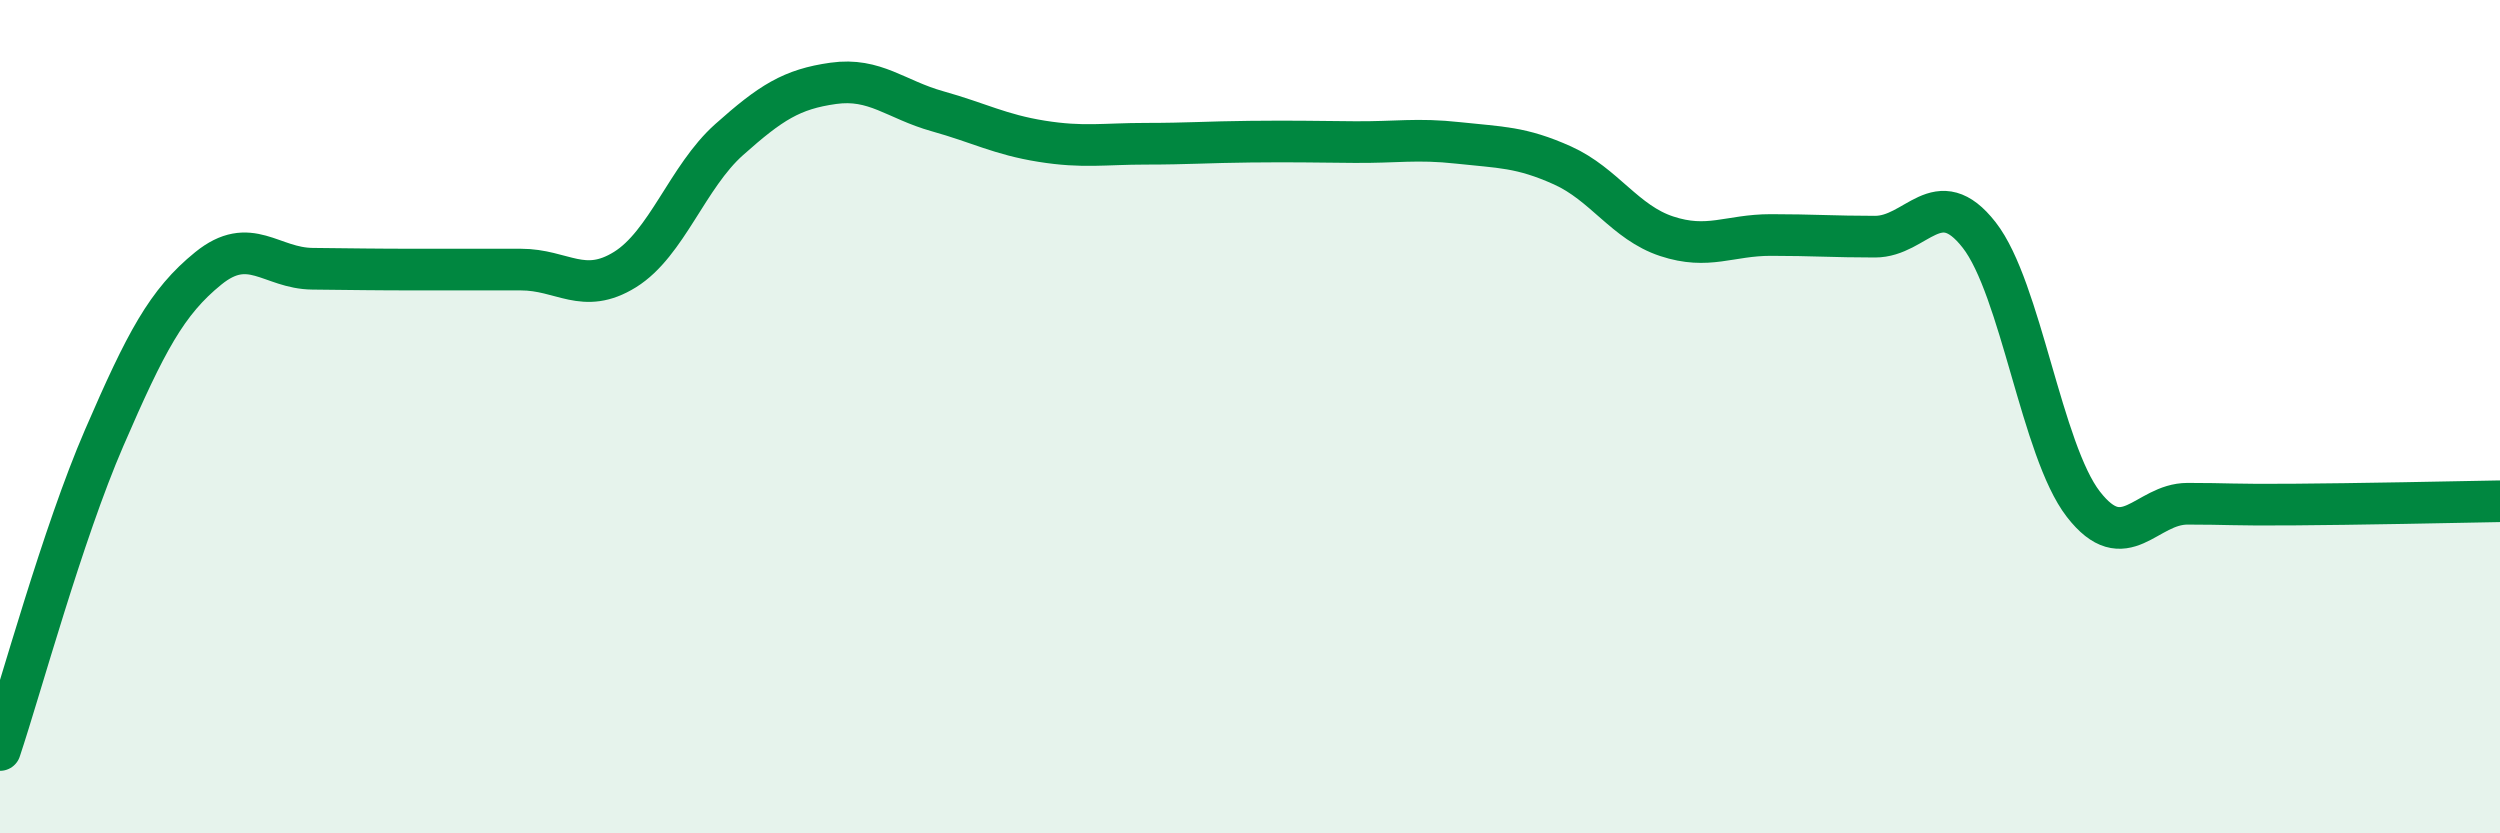
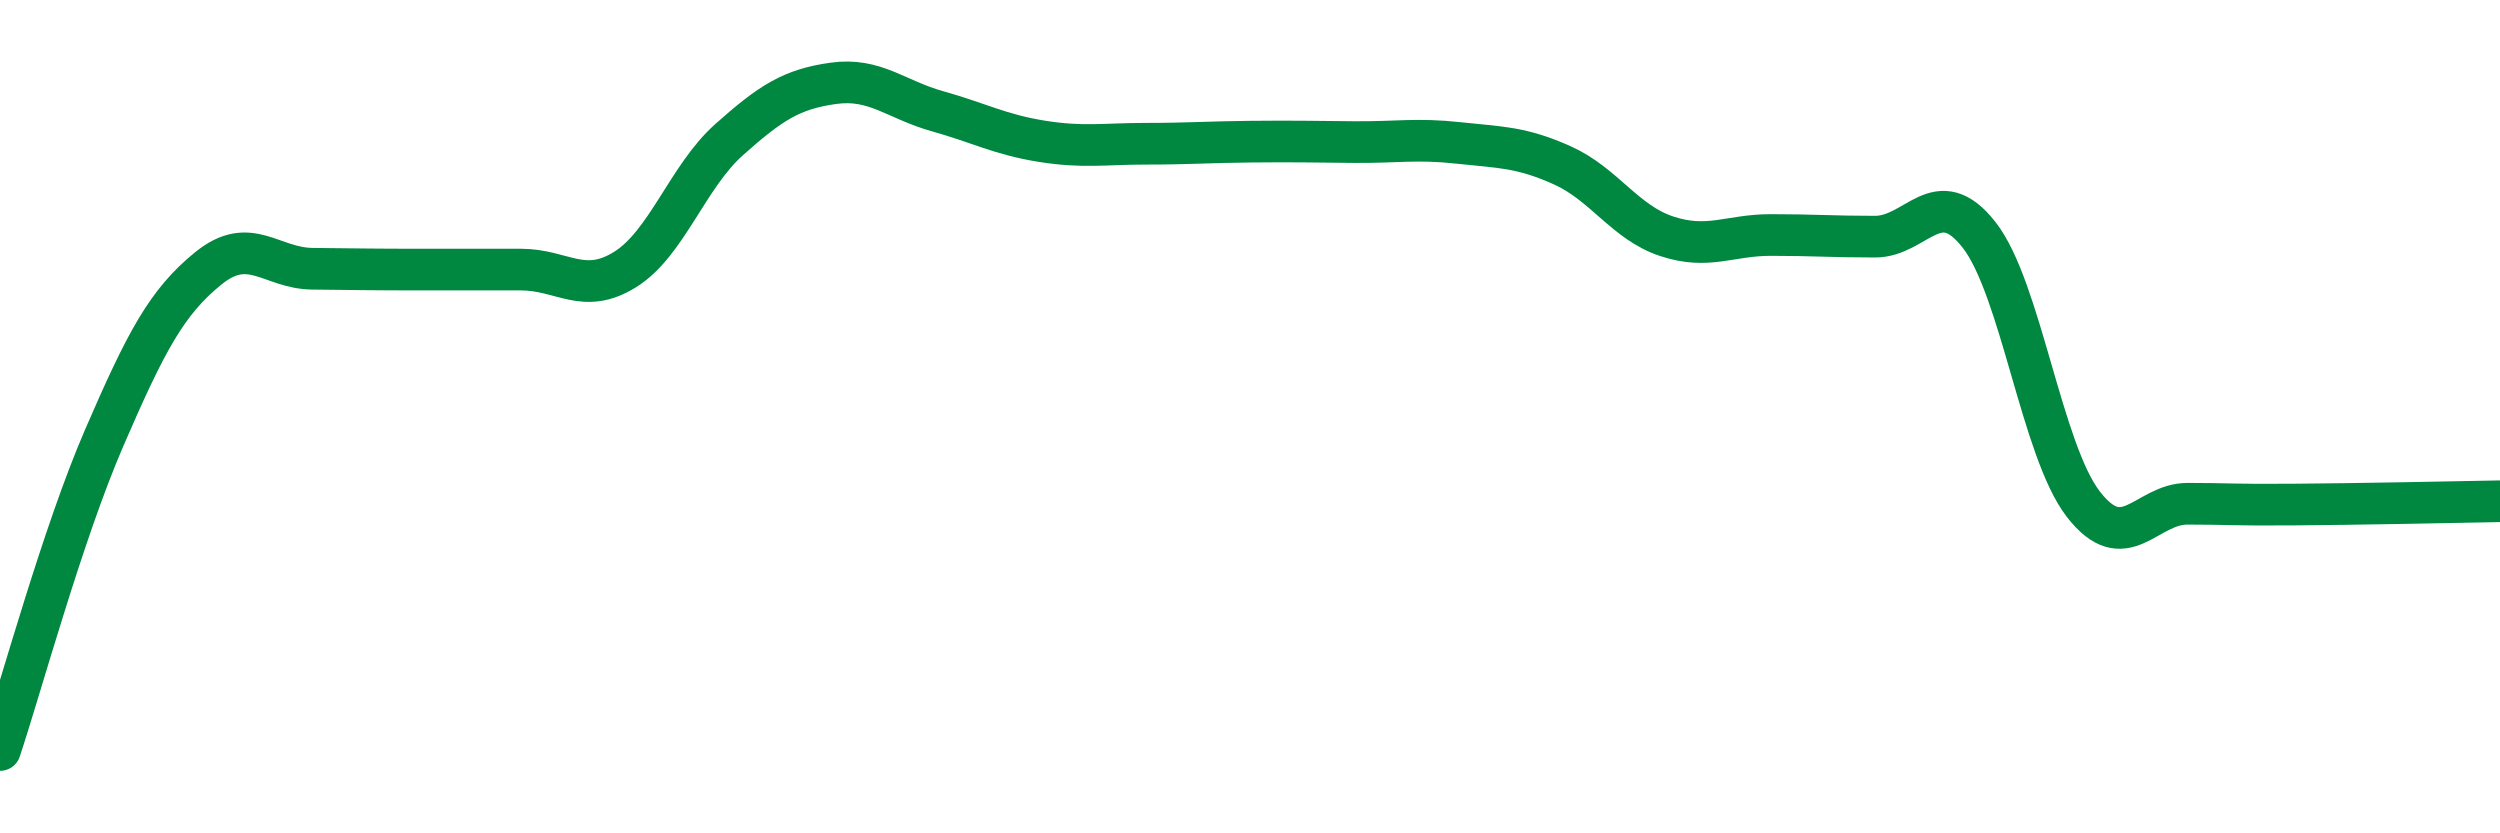
<svg xmlns="http://www.w3.org/2000/svg" width="60" height="20" viewBox="0 0 60 20">
-   <path d="M 0,18 C 0.5,16.5 1.5,12.82 2.5,10.51 C 3.5,8.2 4,7.25 5,6.44 C 6,5.63 6.5,6.44 7.5,6.45 C 8.5,6.46 9,6.47 10,6.47 C 11,6.47 11.5,6.47 12.5,6.47 C 13.5,6.47 14,7.09 15,6.47 C 16,5.85 16.5,4.24 17.5,3.35 C 18.5,2.46 19,2.14 20,2 C 21,1.86 21.5,2.39 22.5,2.67 C 23.5,2.95 24,3.23 25,3.39 C 26,3.55 26.5,3.45 27.5,3.45 C 28.5,3.45 29,3.41 30,3.4 C 31,3.39 31.5,3.4 32.5,3.41 C 33.5,3.42 34,3.32 35,3.43 C 36,3.54 36.5,3.52 37.5,3.97 C 38.5,4.42 39,5.34 40,5.67 C 41,6 41.5,5.64 42.5,5.64 C 43.5,5.64 44,5.68 45,5.68 C 46,5.68 46.5,4.36 47.5,5.64 C 48.5,6.92 49,10.81 50,12.1 C 51,13.39 51.5,12.09 52.5,12.09 C 53.5,12.09 53.5,12.12 55,12.11 C 56.5,12.1 59,12.05 60,12.03L60 20L0 20Z" fill="#008740" opacity="0.1" stroke-linecap="round" stroke-linejoin="round" />
  <path d="M 0,18 C 0.5,16.5 1.5,12.82 2.5,10.51 C 3.5,8.2 4,7.25 5,6.44 C 6,5.63 6.5,6.44 7.5,6.45 C 8.5,6.46 9,6.47 10,6.47 C 11,6.47 11.5,6.47 12.5,6.47 C 13.5,6.47 14,7.09 15,6.47 C 16,5.85 16.5,4.24 17.5,3.35 C 18.5,2.46 19,2.14 20,2 C 21,1.86 21.5,2.39 22.5,2.67 C 23.5,2.95 24,3.23 25,3.39 C 26,3.55 26.5,3.45 27.5,3.45 C 28.5,3.45 29,3.41 30,3.4 C 31,3.39 31.5,3.4 32.5,3.41 C 33.5,3.42 34,3.32 35,3.43 C 36,3.54 36.5,3.52 37.5,3.97 C 38.5,4.42 39,5.34 40,5.67 C 41,6 41.5,5.64 42.5,5.64 C 43.5,5.64 44,5.68 45,5.68 C 46,5.68 46.5,4.36 47.5,5.64 C 48.5,6.92 49,10.81 50,12.1 C 51,13.39 51.5,12.09 52.5,12.09 C 53.5,12.09 53.5,12.12 55,12.11 C 56.5,12.1 59,12.05 60,12.03" stroke="#008740" stroke-width="1" fill="none" stroke-linecap="round" stroke-linejoin="round" />
</svg>